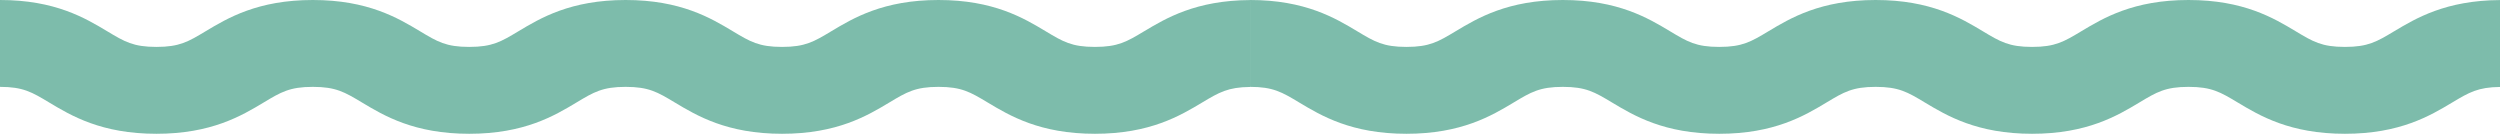
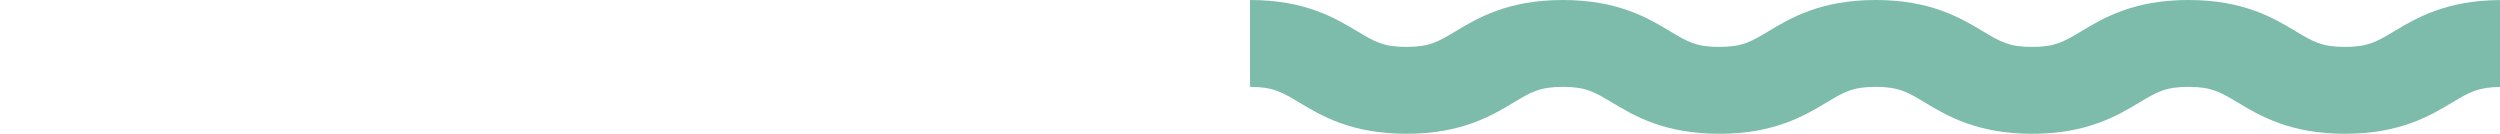
<svg xmlns="http://www.w3.org/2000/svg" id="store" viewBox="0 0 805.83 43.12">
  <defs>
    <style>      .cls-1 {        fill: #7dbcab;      }    </style>
  </defs>
-   <path class="cls-1" d="M368.77,10.09c-5.58,3.35-8.39,5.03-15.85,5.03s-10.26-1.68-15.84-5.03c-7.1-4.26-16.82-10.09-34.58-10.09s-27.48,5.83-34.58,10.09c-5.58,3.35-8.39,5.03-15.84,5.03s-10.25-1.68-15.84-5.03c-7.1-4.26-16.83-10.09-34.58-10.09s-27.48,5.83-34.58,10.09c-5.58,3.35-8.38,5.03-15.84,5.03s-10.25-1.68-15.83-5.03c-7.1-4.26-16.82-10.09-34.58-10.09s-27.48,5.83-34.58,10.09c-5.58,3.35-8.38,5.03-15.83,5.03s-10.26-1.68-15.84-5.03C27.48,5.83,17.76,0,0,0v28c7.45,0,10.26,1.68,15.84,5.03,7.1,4.26,16.82,10.09,34.58,10.09s27.48-5.83,34.58-10.09c5.58-3.35,8.38-5.03,15.83-5.03s10.25,1.68,15.84,5.03c7.1,4.26,16.82,10.09,34.58,10.09s27.48-5.83,34.58-10.09c5.58-3.35,8.38-5.03,15.84-5.03s10.26,1.68,15.84,5.03c7.1,4.26,16.83,10.09,34.58,10.09s27.48-5.83,34.58-10.09c5.58-3.35,8.39-5.03,15.84-5.03s10.25,1.68,15.84,5.03c7.1,4.26,16.83,10.09,34.58,10.09s27.48-5.83,34.59-10.09c5.46-3.27,8.32-4.93,15.4-5V.02c-17.46.1-27.1,5.85-34.14,10.07Z" />
  <path class="cls-1" d="M771.69,10.09c-5.58,3.35-8.39,5.03-15.85,5.03s-10.26-1.68-15.84-5.03c-7.1-4.26-16.82-10.09-34.58-10.09s-27.48,5.83-34.58,10.09c-5.58,3.35-8.39,5.03-15.84,5.03s-10.25-1.68-15.84-5.03c-7.1-4.26-16.83-10.09-34.58-10.09s-27.48,5.83-34.58,10.09c-5.58,3.35-8.38,5.03-15.84,5.03s-10.25-1.68-15.83-5.03c-7.1-4.26-16.82-10.09-34.58-10.09s-27.48,5.83-34.58,10.09c-5.58,3.35-8.38,5.03-15.83,5.03s-10.26-1.68-15.84-5.03c-7.1-4.26-16.82-10.09-34.58-10.09v28c7.45,0,10.26,1.68,15.84,5.03,7.1,4.26,16.82,10.09,34.58,10.09s27.48-5.83,34.58-10.09c5.58-3.35,8.38-5.03,15.83-5.03s10.25,1.68,15.84,5.03c7.1,4.26,16.82,10.09,34.58,10.09s27.48-5.83,34.58-10.09c5.58-3.35,8.38-5.03,15.84-5.03s10.26,1.68,15.84,5.03c7.1,4.26,16.83,10.09,34.58,10.09s27.48-5.83,34.58-10.09c5.58-3.35,8.39-5.03,15.84-5.03s10.25,1.68,15.84,5.03c7.1,4.26,16.83,10.09,34.58,10.09s27.48-5.83,34.59-10.09c5.46-3.27,8.32-4.93,15.4-5V.02c-17.46.1-27.1,5.85-34.14,10.07Z" />
</svg>